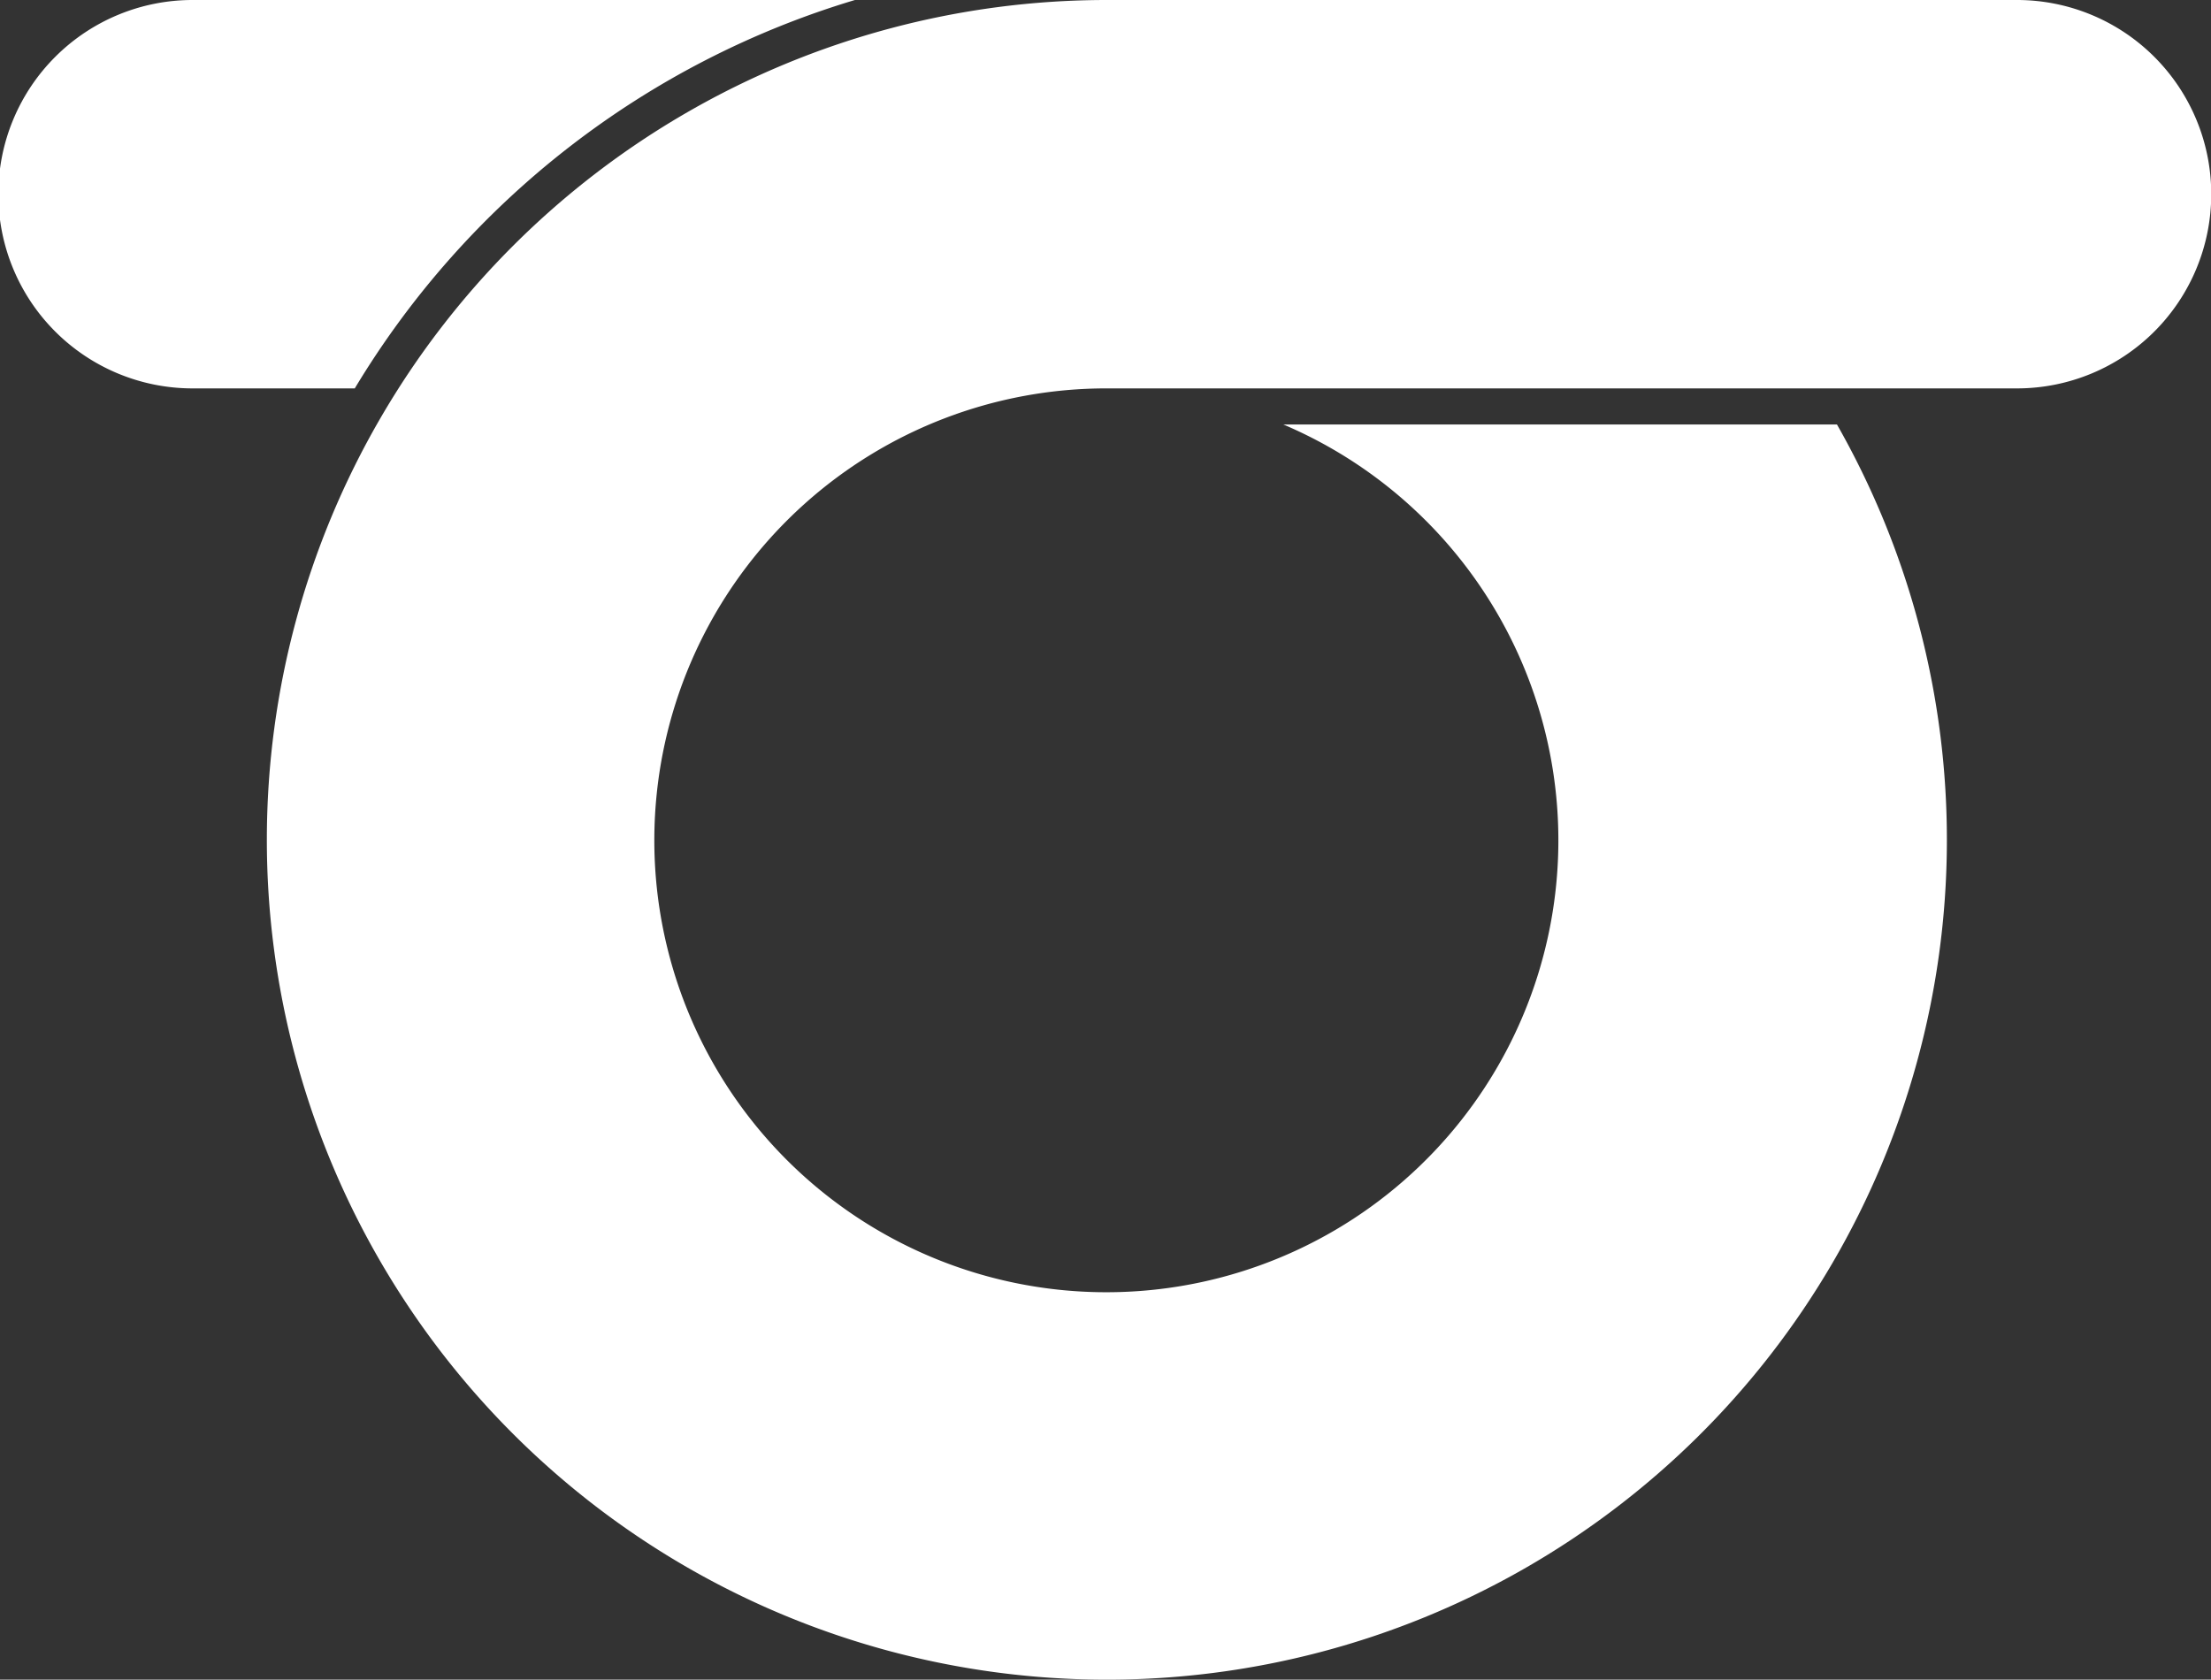
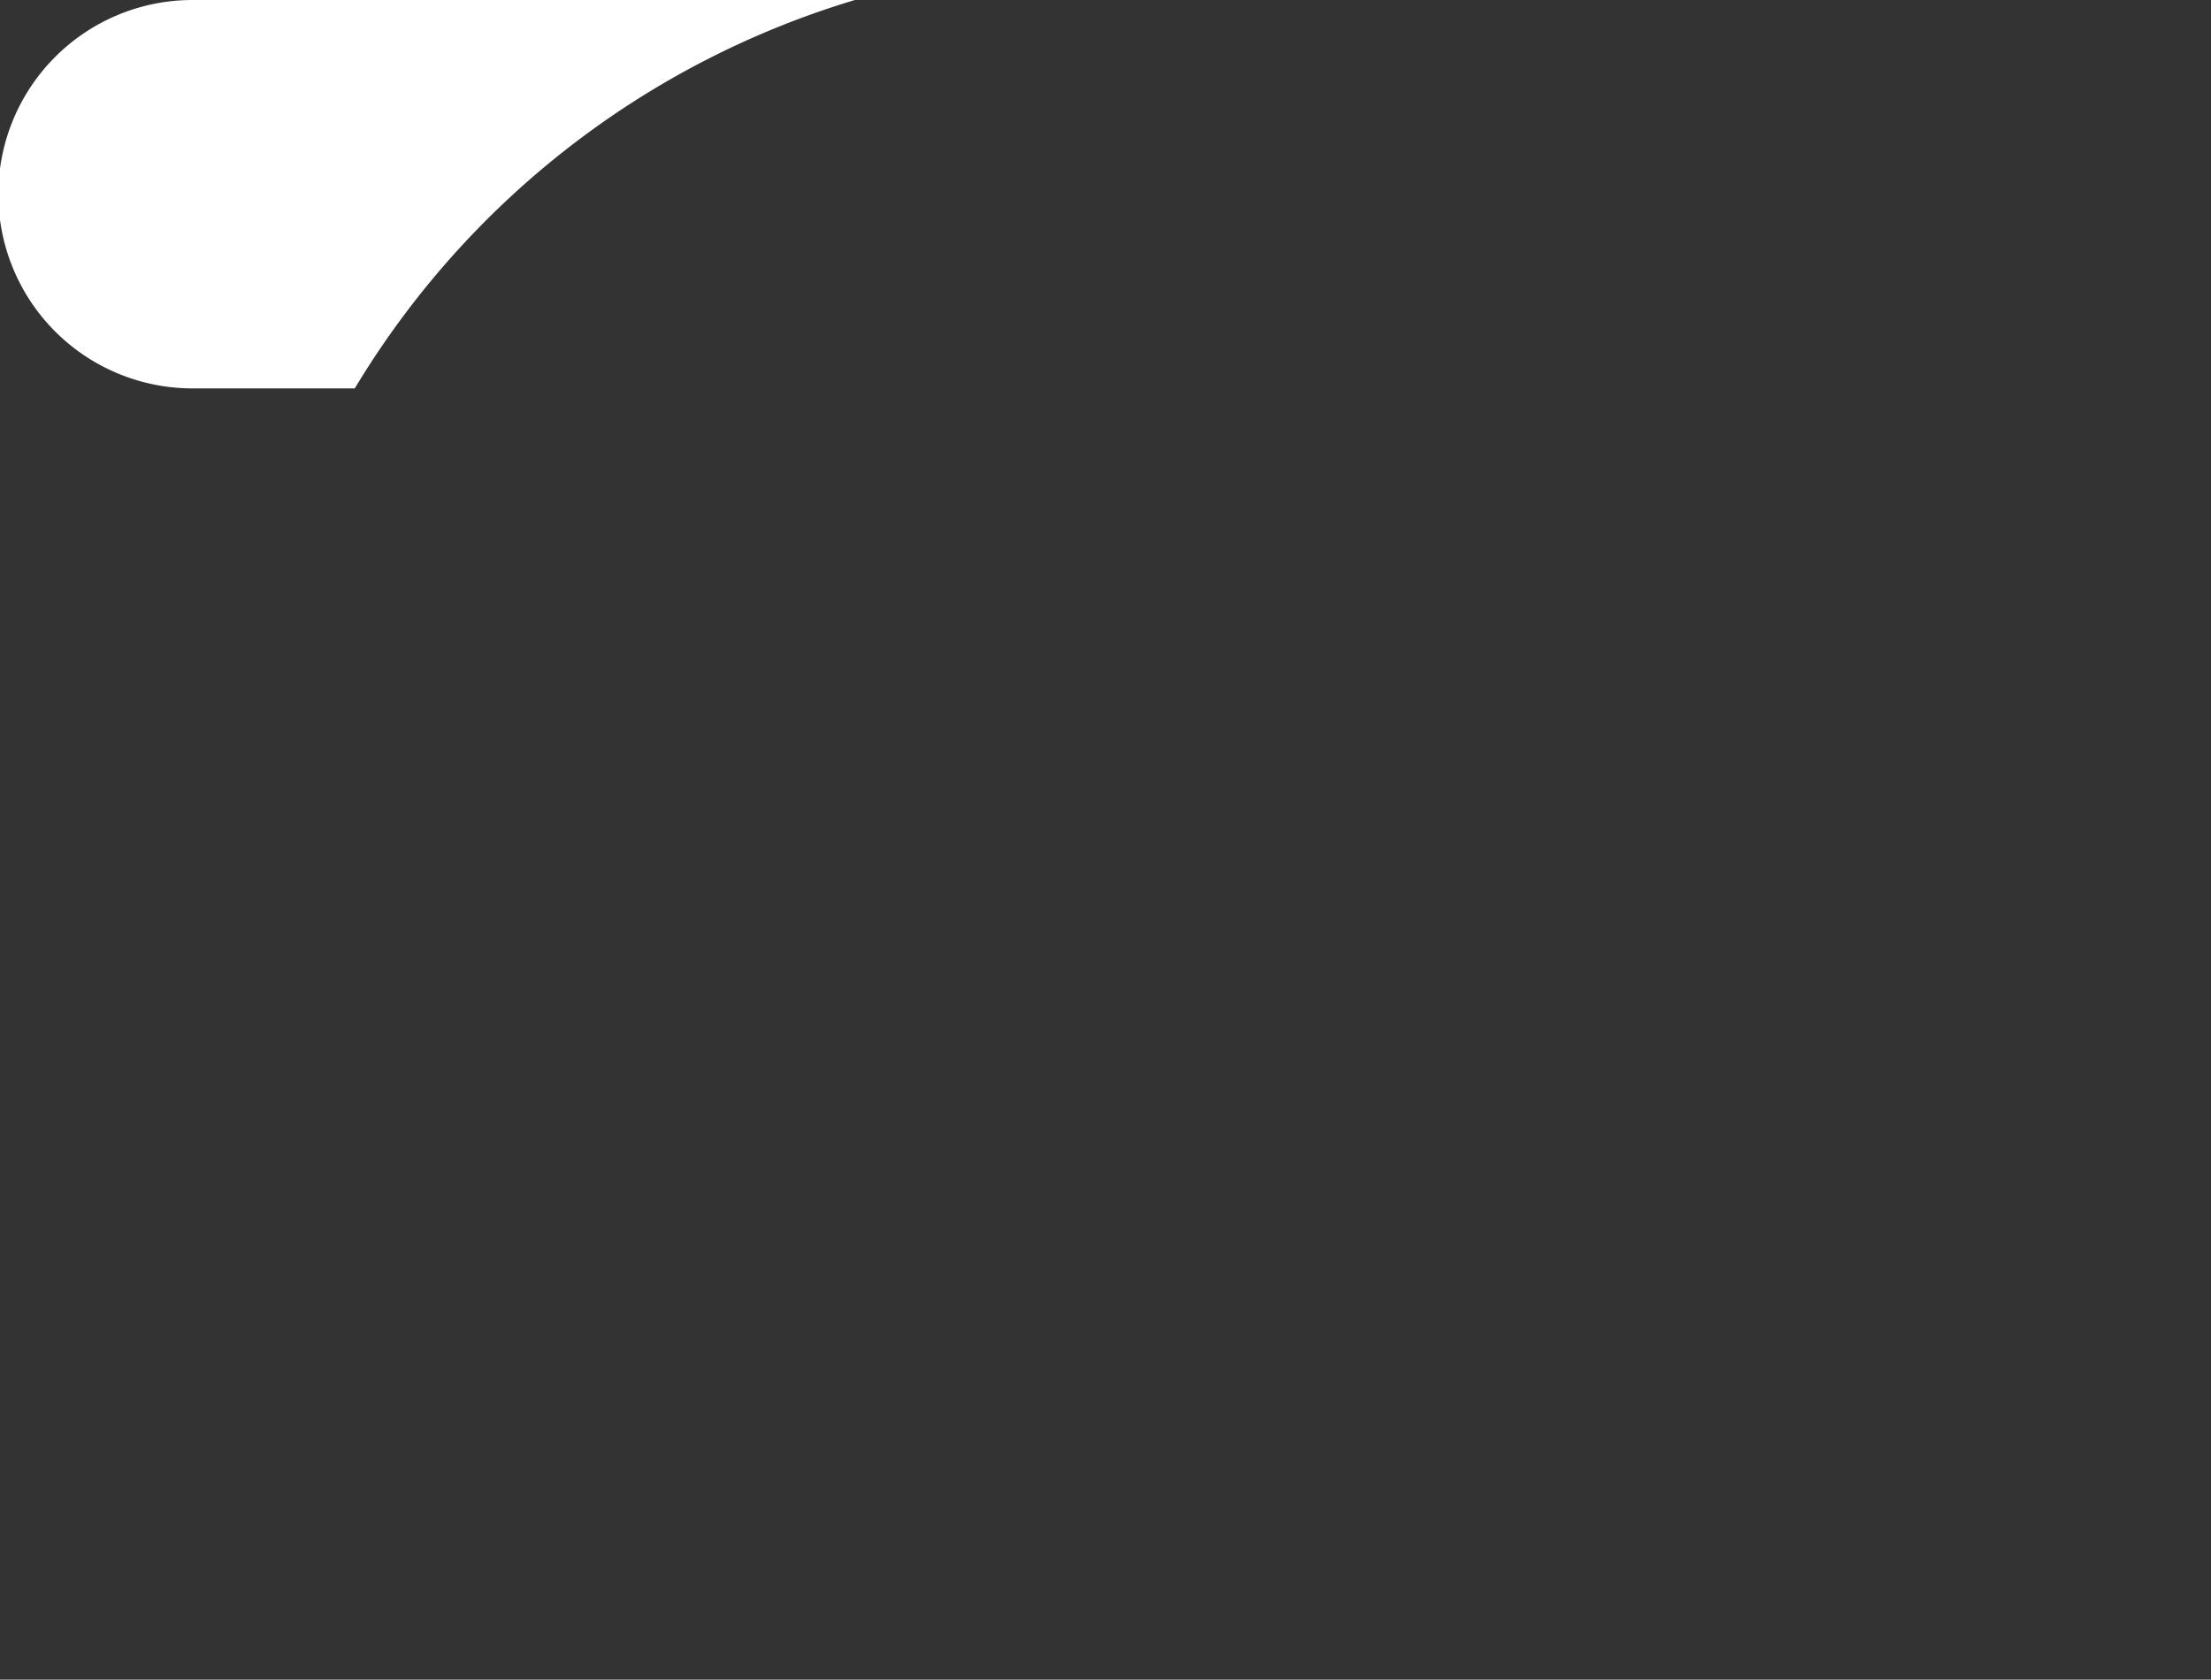
<svg xmlns="http://www.w3.org/2000/svg" viewBox="0 0 45.93 34.9">
  <rect x="0" y="0" width="45.93" height="34.9" fill="#333333" stroke="none" />
  <defs>
    <style>.cls-1{fill:#fff;}</style>
  </defs>
  <g id="Lager_2" data-name="Lager 2">
    <g id="NEW_MT">
      <path class="cls-1" d="M7.37,8.07A18.23,18.23,0,0,1,17.76,0H4A4,4,0,1,0,4,8.07H7.36" />
-       <path class="cls-1" d="M23,0H41.9a4,4,0,0,1,0,8.07H23a9.39,9.39,0,1,0,3.66.75h11.5A17.45,17.45,0,1,1,23,0" />
    </g>
  </g>
</svg>